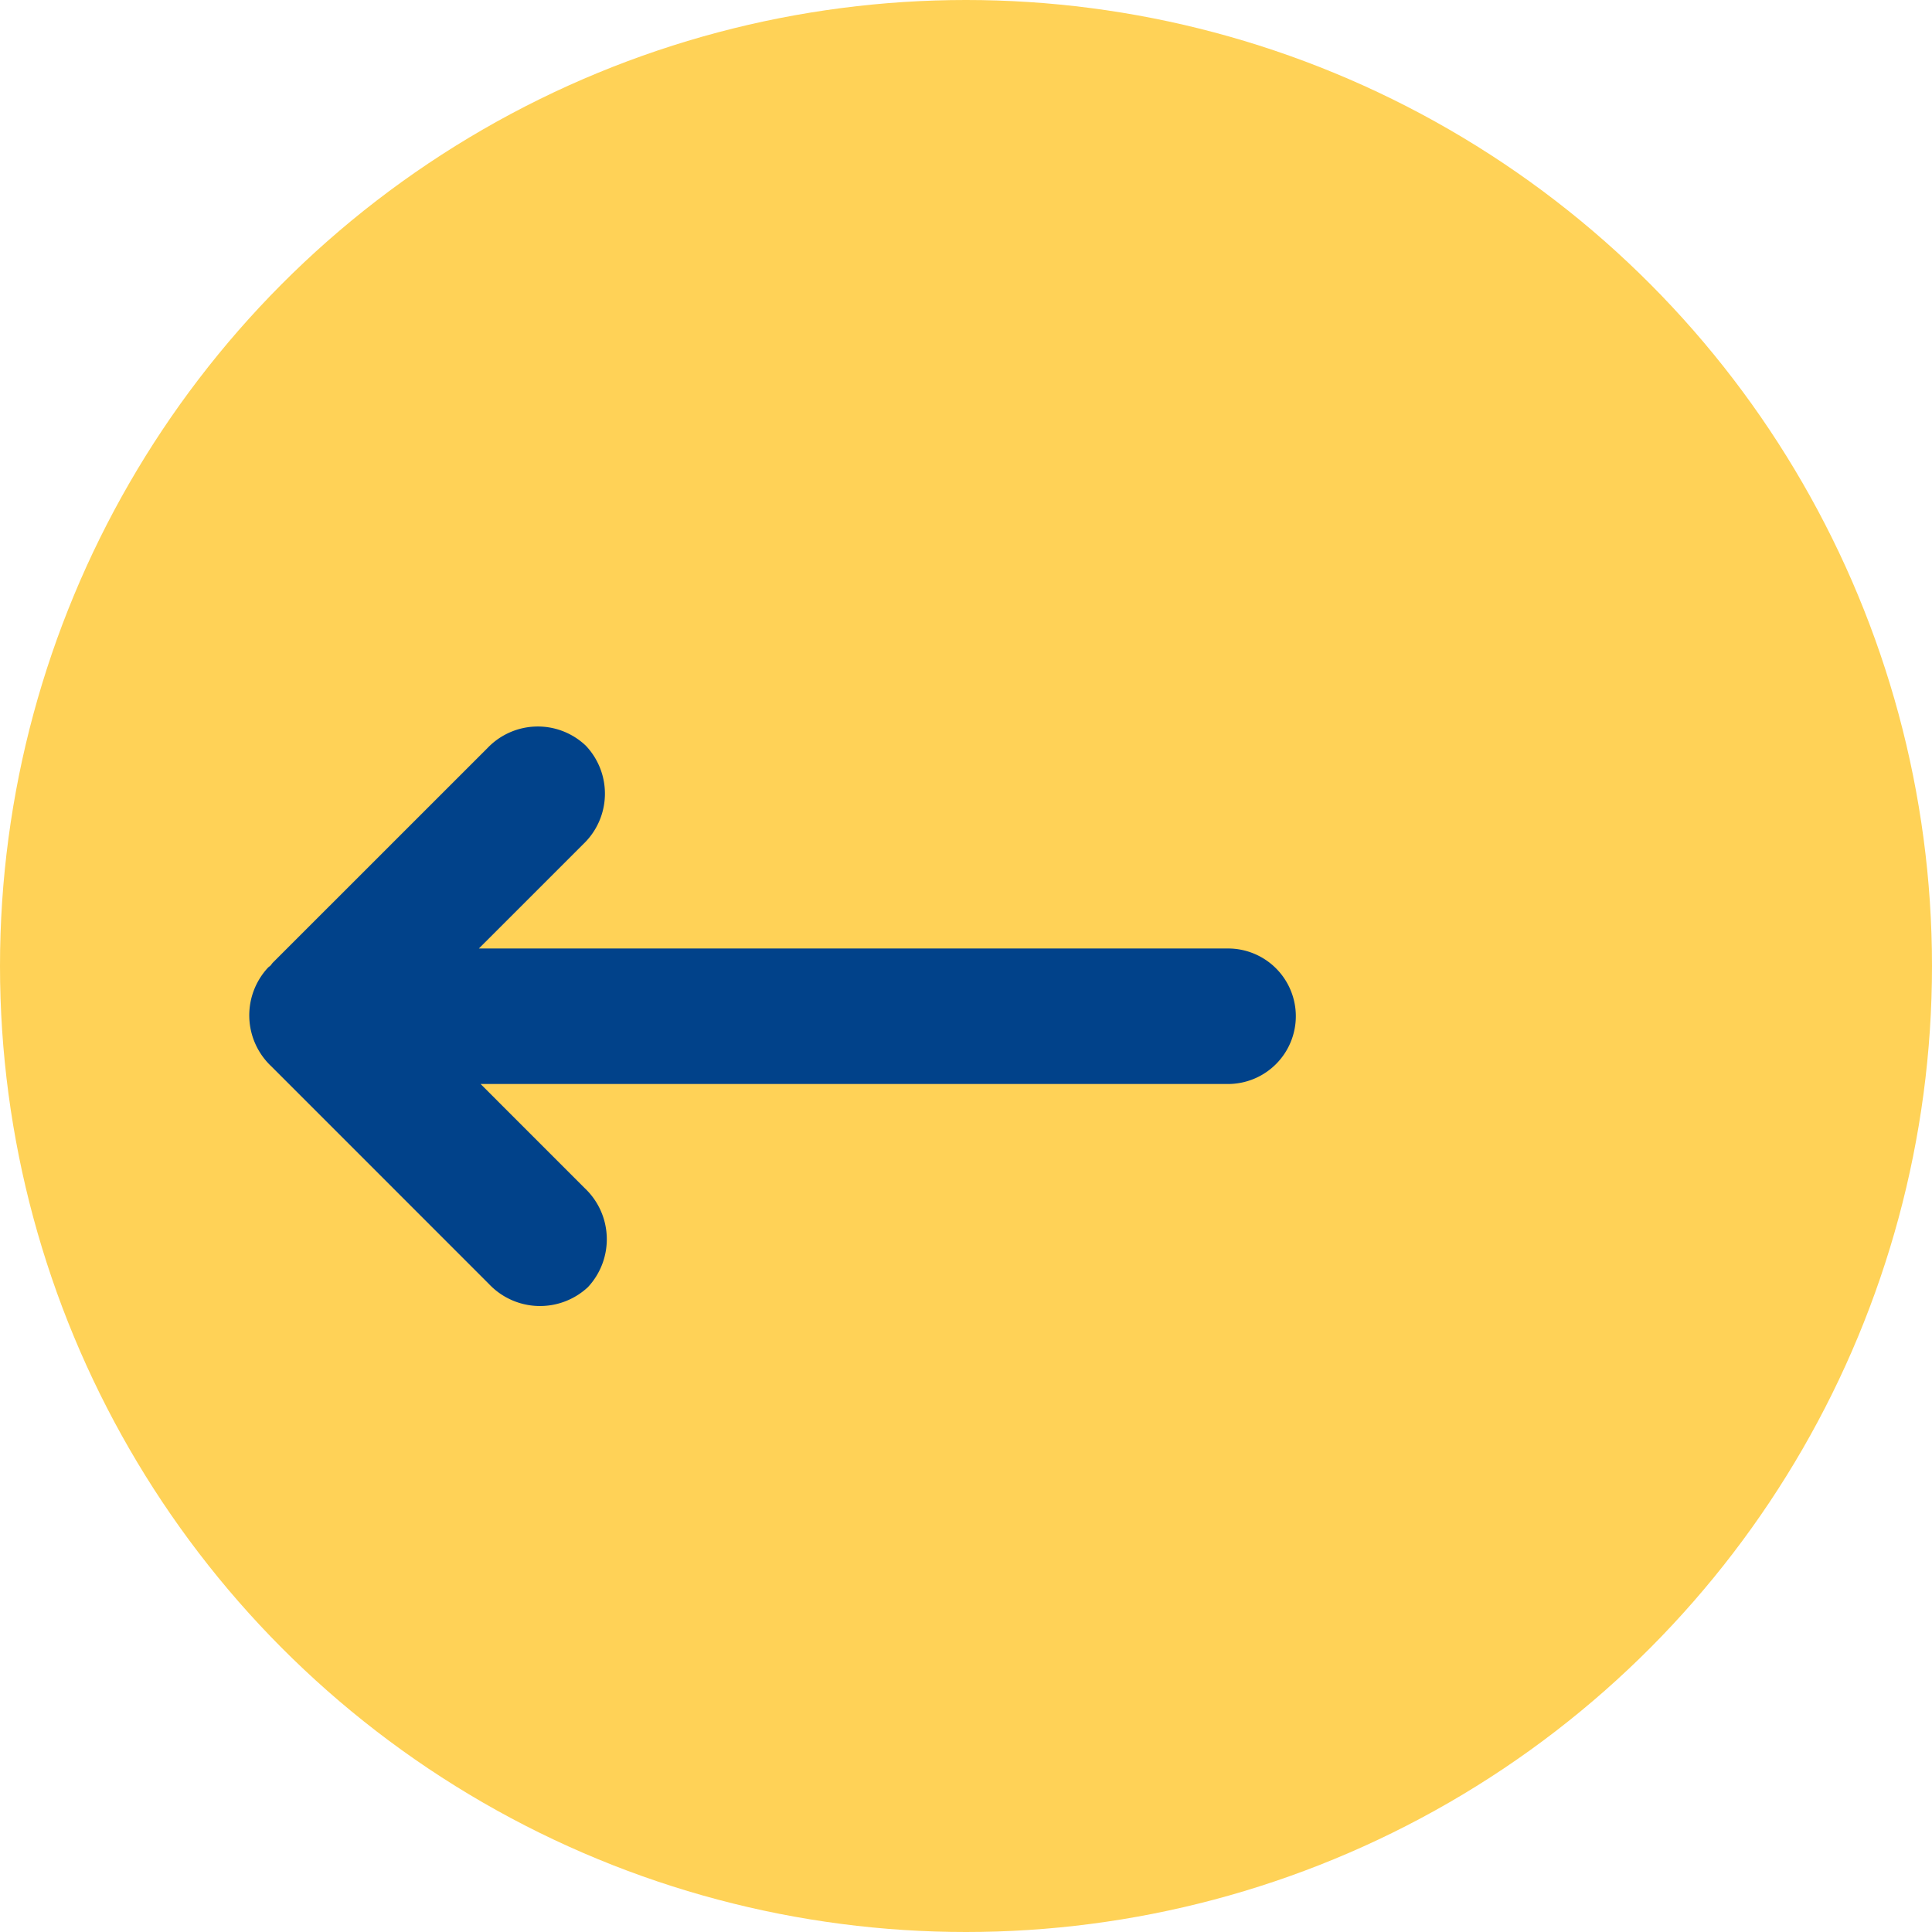
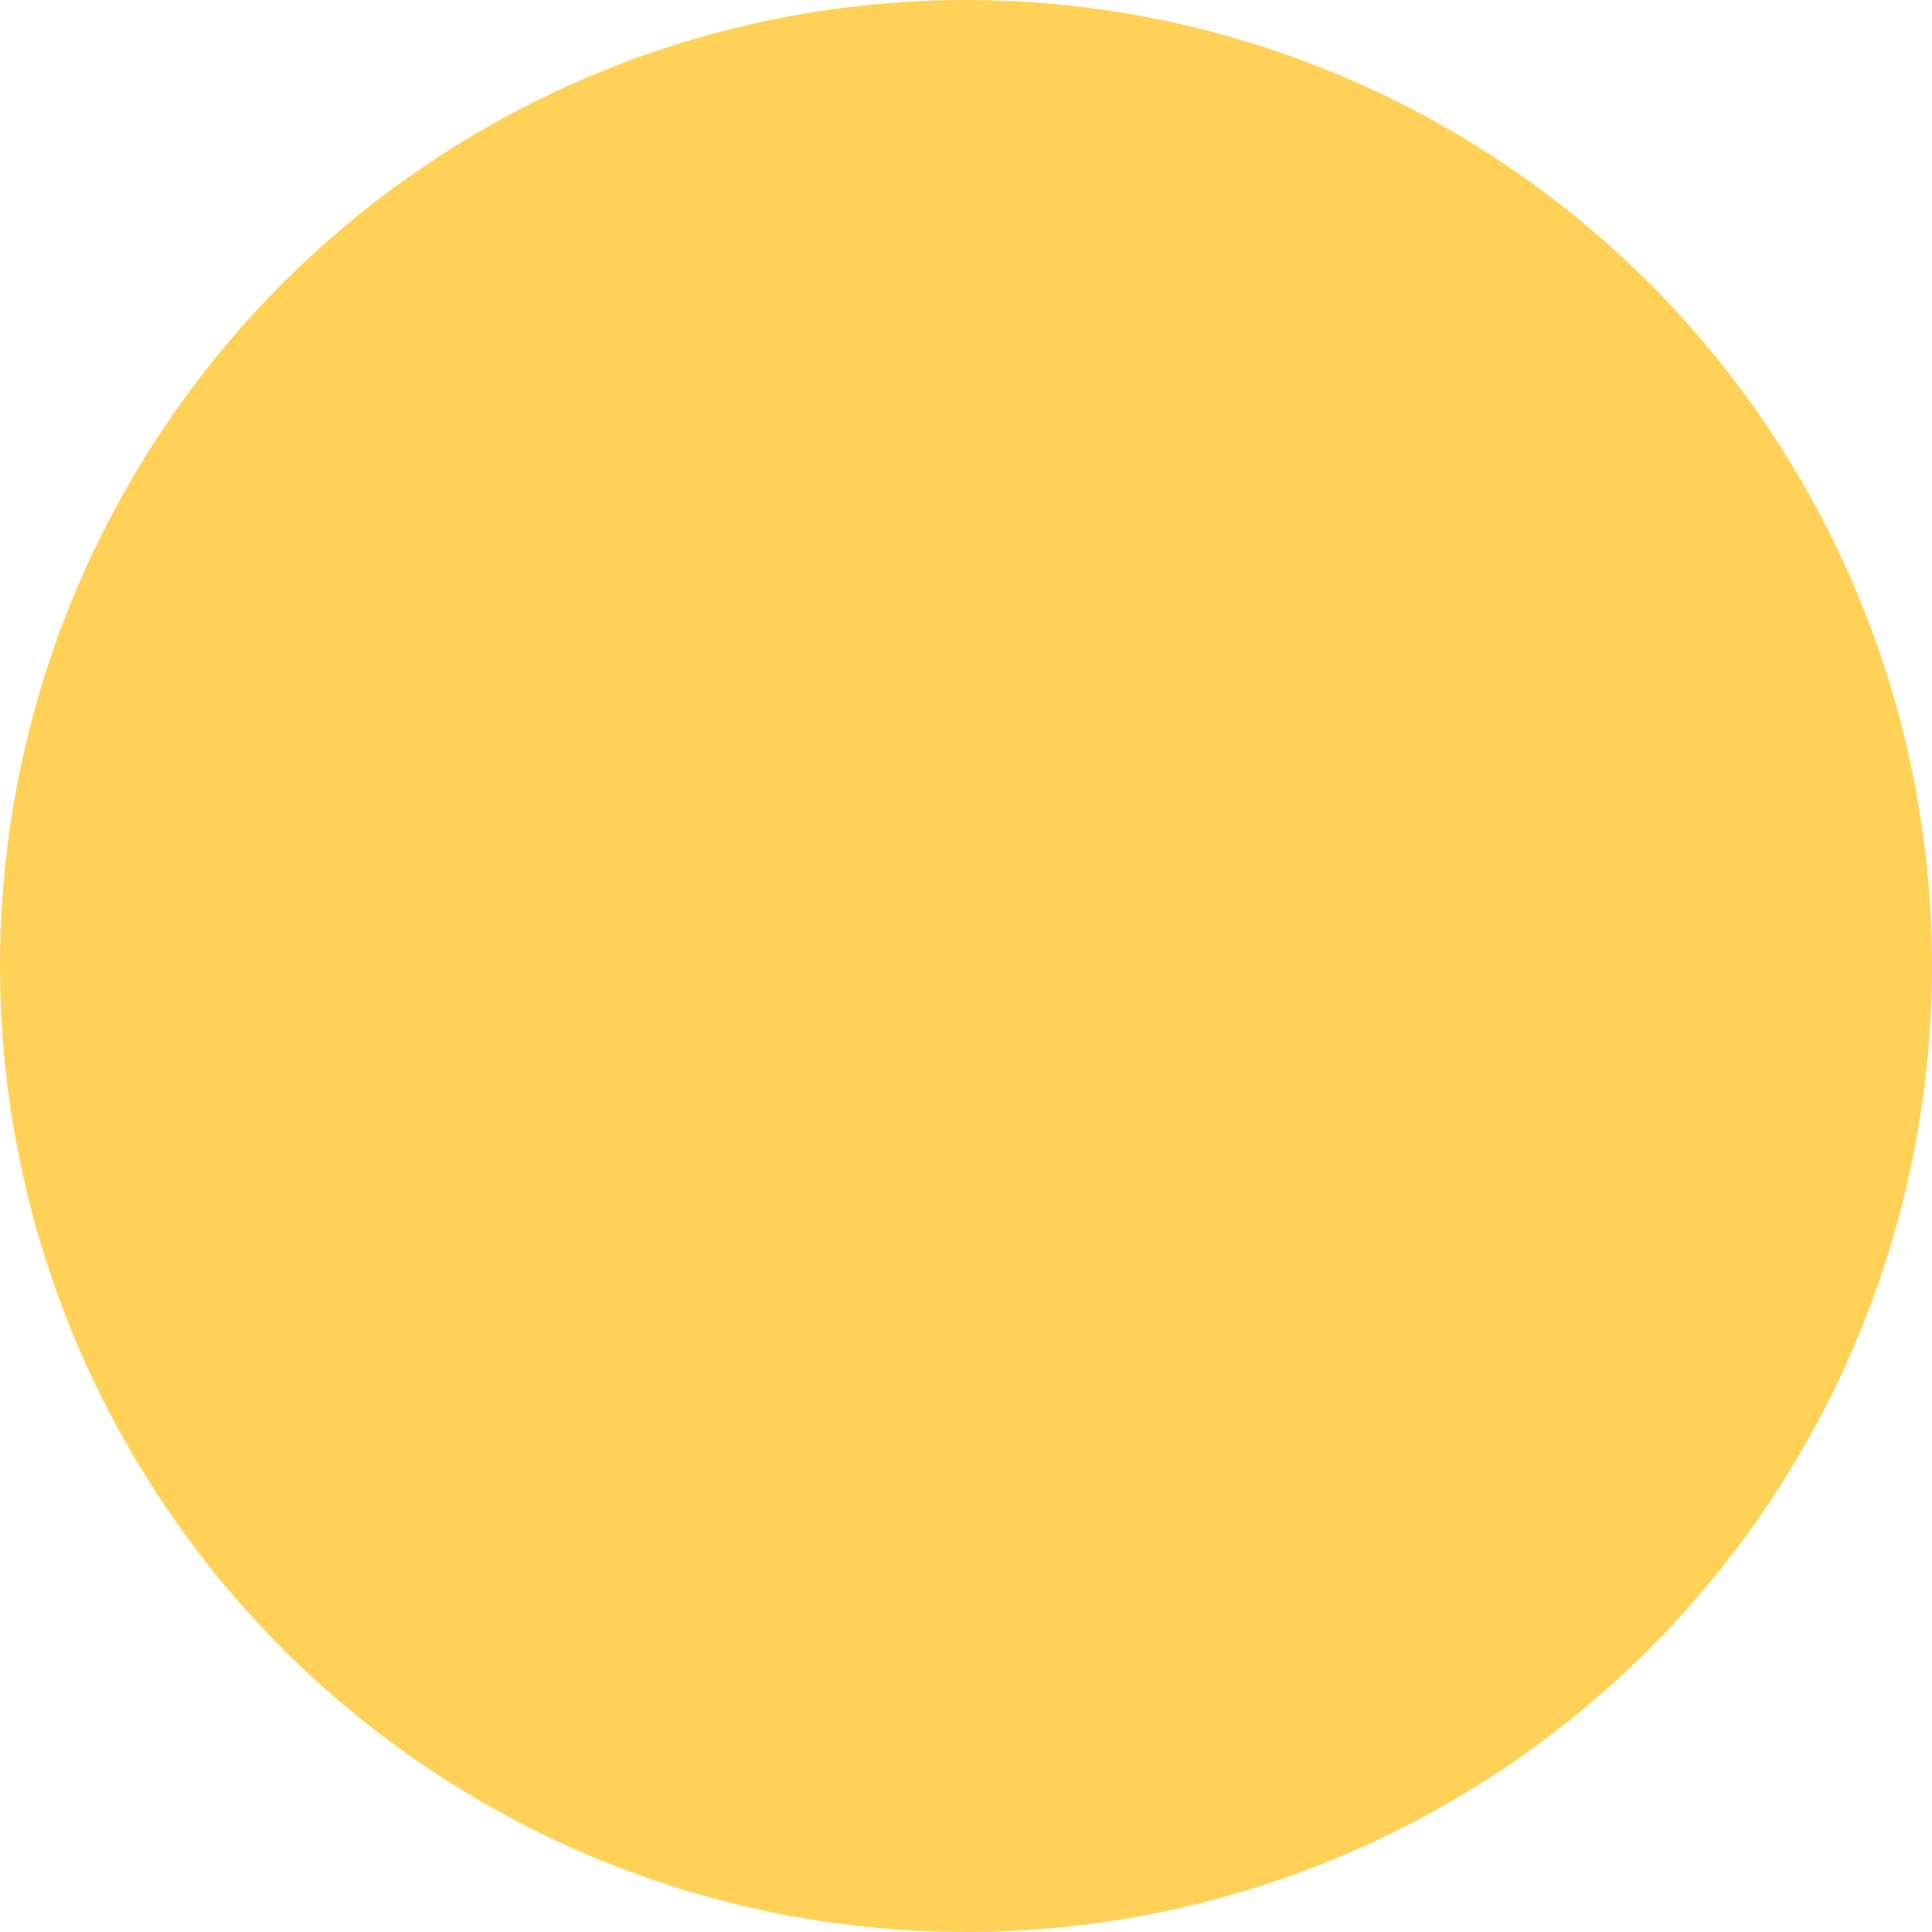
<svg xmlns="http://www.w3.org/2000/svg" width="160" height="160" viewBox="0 0 160 160">
  <g id="btn-link02" transform="translate(-250 -5674)">
    <circle id="楕円形_72" data-name="楕円形 72" cx="80" cy="80" r="80" transform="translate(250 5674)" fill="#ffd257" />
    <g id="c100_arrow" transform="translate(270.638 5734.161)">
-       <path id="パス_13894" data-name="パス 13894" d="M56.677,26.384a5.619,5.619,0,0,1-5.614,5.611l-61.9,0,8.623,8.625a5.813,5.813,0,0,1,.264,8.2,5.816,5.816,0,0,1-8.2-.266l-18.01-18.014a5.8,5.8,0,0,1-.266-8.2c.06-.053.124-.093.182-.146.075-.078.127-.171.206-.253l17.77-17.766a5.763,5.763,0,0,1,8.142-.2,5.77,5.77,0,0,1-.2,8.146l-8.654,8.652H51.063A5.611,5.611,0,0,1,56.677,26.384Z" transform="translate(30 -2.384)" fill="#01428a" />
-     </g>
+       </g>
  </g>
</svg>